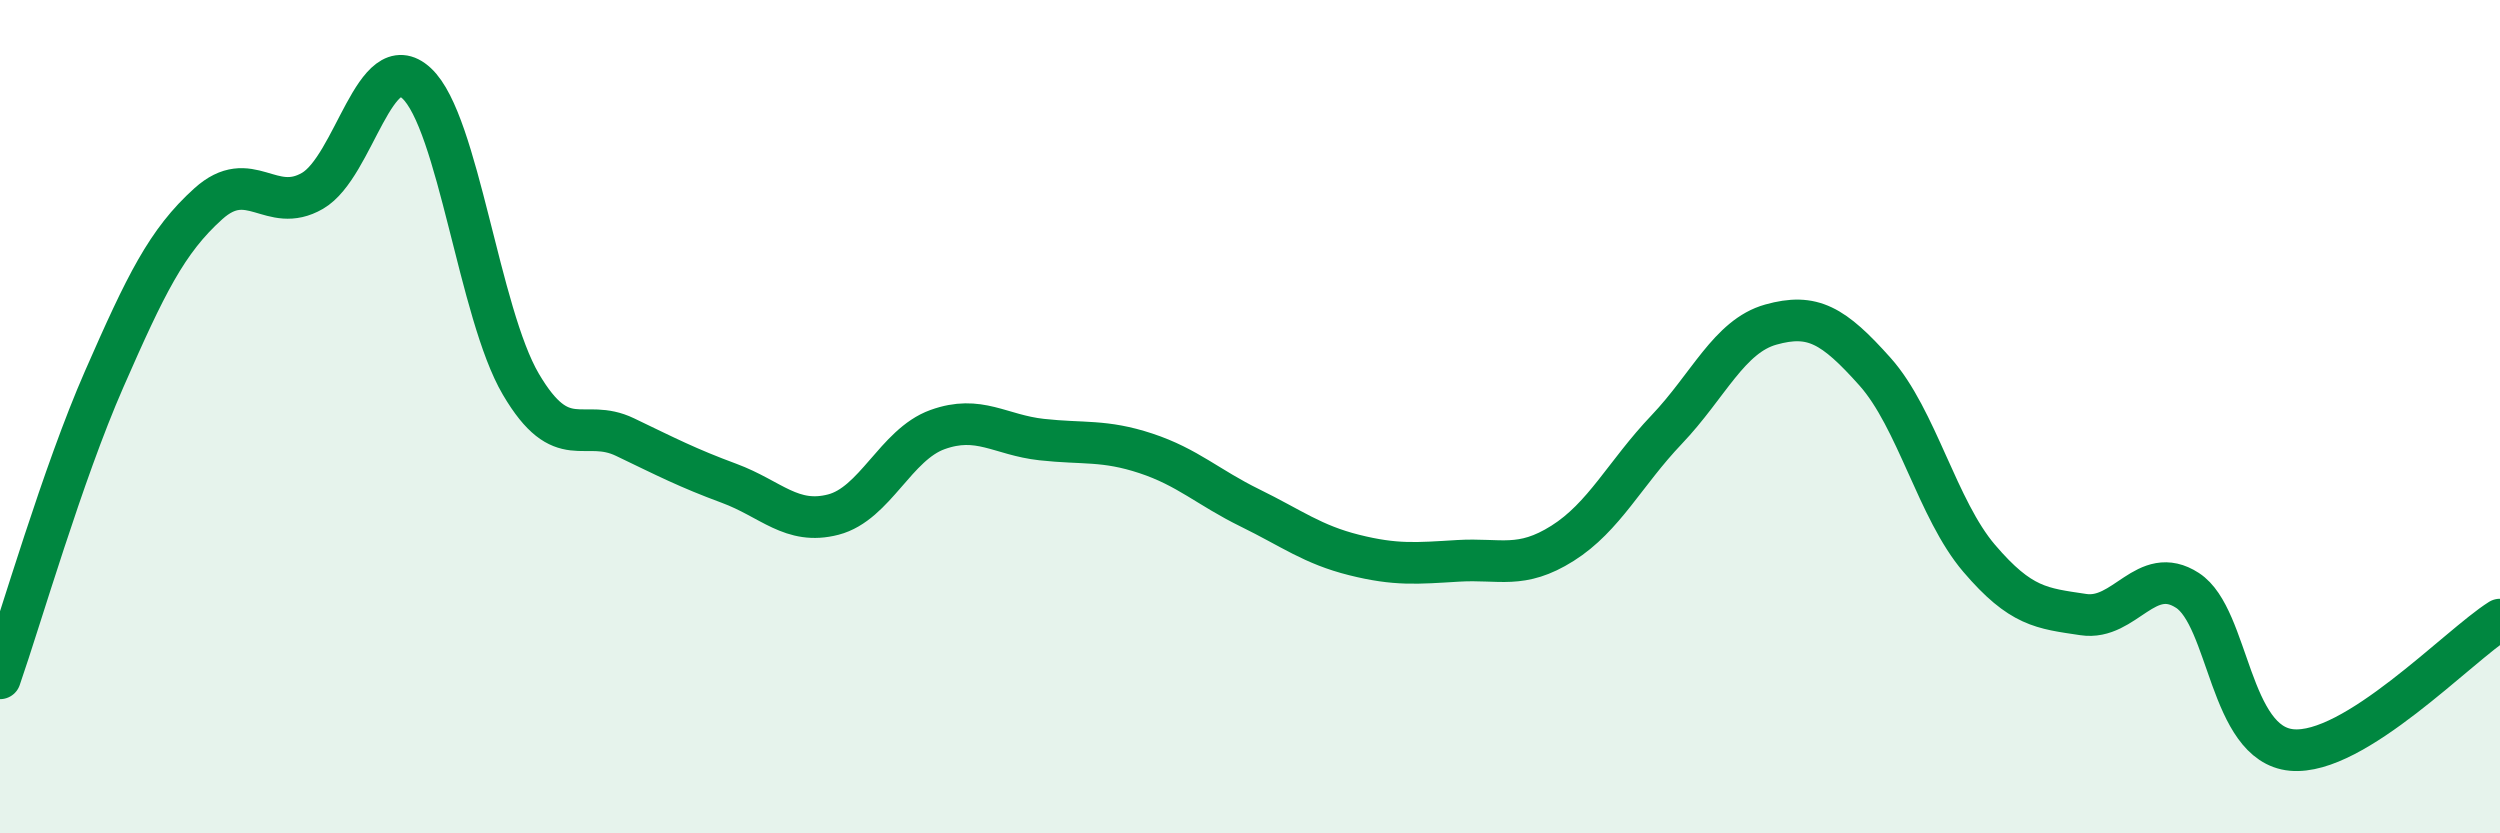
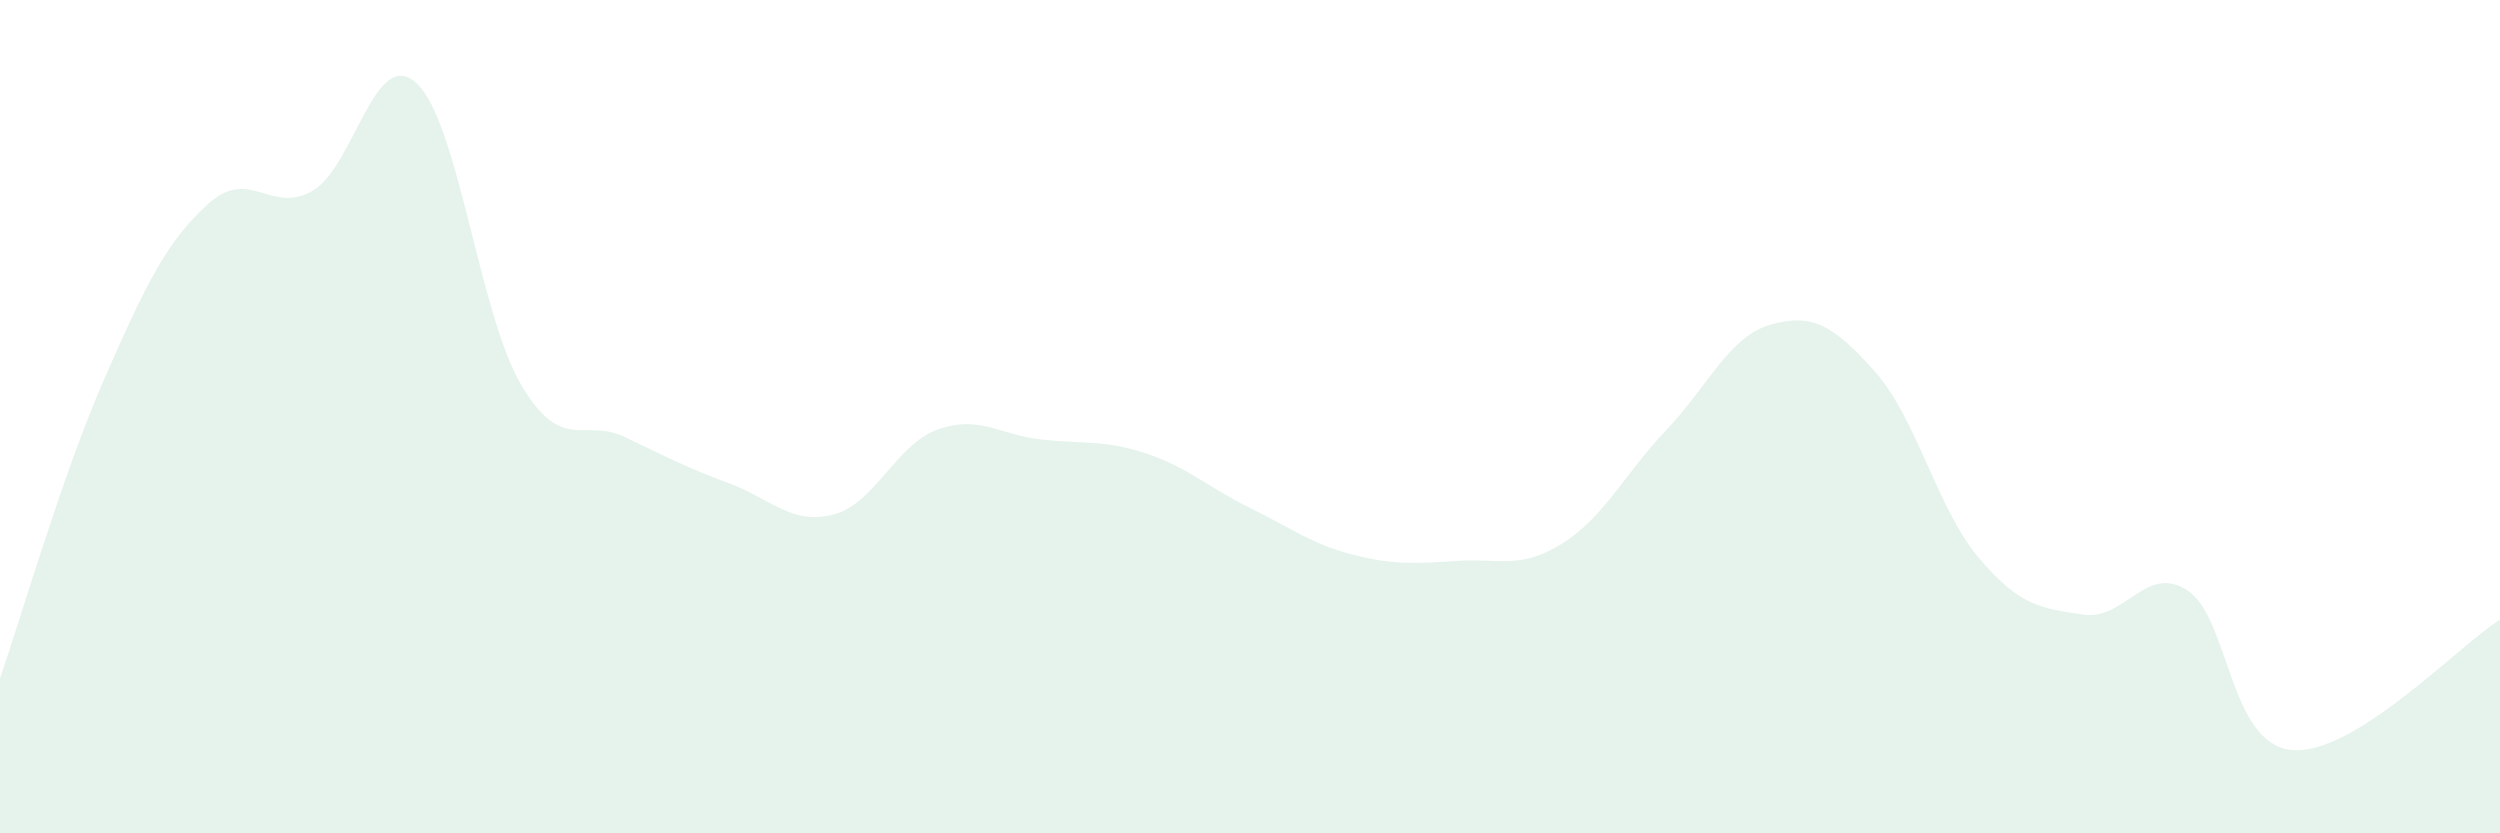
<svg xmlns="http://www.w3.org/2000/svg" width="60" height="20" viewBox="0 0 60 20">
  <path d="M 0,16.28 C 0.5,14.84 1.5,11.38 2.5,9.1 C 3.5,6.82 4,5.79 5,4.89 C 6,3.99 6.5,5.16 7.5,4.58 C 8.5,4 9,1.07 10,2 C 11,2.93 11.5,7.52 12.5,9.22 C 13.5,10.92 14,10.01 15,10.49 C 16,10.97 16.5,11.23 17.5,11.6 C 18.5,11.97 19,12.61 20,12.35 C 21,12.09 21.5,10.67 22.5,10.31 C 23.5,9.95 24,10.44 25,10.55 C 26,10.66 26.5,10.55 27.5,10.88 C 28.5,11.21 29,11.7 30,12.19 C 31,12.68 31.5,13.07 32.5,13.32 C 33.5,13.57 34,13.52 35,13.46 C 36,13.4 36.5,13.67 37.5,13.04 C 38.5,12.41 39,11.36 40,10.31 C 41,9.26 41.5,8.07 42.5,7.79 C 43.5,7.51 44,7.8 45,8.92 C 46,10.04 46.5,12.23 47.5,13.4 C 48.5,14.57 49,14.6 50,14.75 C 51,14.9 51.5,13.52 52.5,14.17 C 53.5,14.82 53.5,17.86 55,18 C 56.5,18.14 59,15.5 60,14.87L60 20L0 20Z" fill="#008740" opacity="0.1" stroke-linecap="round" stroke-linejoin="round" />
-   <path d="M 0,16.28 C 0.5,14.84 1.5,11.38 2.5,9.1 C 3.5,6.82 4,5.79 5,4.89 C 6,3.99 6.5,5.16 7.5,4.58 C 8.5,4 9,1.07 10,2 C 11,2.93 11.5,7.52 12.5,9.22 C 13.5,10.92 14,10.01 15,10.49 C 16,10.97 16.5,11.23 17.5,11.6 C 18.5,11.97 19,12.61 20,12.35 C 21,12.09 21.5,10.67 22.5,10.31 C 23.5,9.95 24,10.44 25,10.55 C 26,10.66 26.5,10.55 27.5,10.88 C 28.5,11.21 29,11.7 30,12.19 C 31,12.68 31.5,13.07 32.5,13.32 C 33.5,13.57 34,13.52 35,13.46 C 36,13.4 36.5,13.67 37.5,13.04 C 38.5,12.41 39,11.36 40,10.31 C 41,9.26 41.5,8.07 42.5,7.79 C 43.5,7.51 44,7.8 45,8.92 C 46,10.04 46.5,12.23 47.5,13.4 C 48.5,14.57 49,14.6 50,14.75 C 51,14.9 51.5,13.52 52.5,14.17 C 53.5,14.82 53.5,17.86 55,18 C 56.5,18.14 59,15.5 60,14.87" stroke="#008740" stroke-width="1" fill="none" stroke-linecap="round" stroke-linejoin="round" />
</svg>